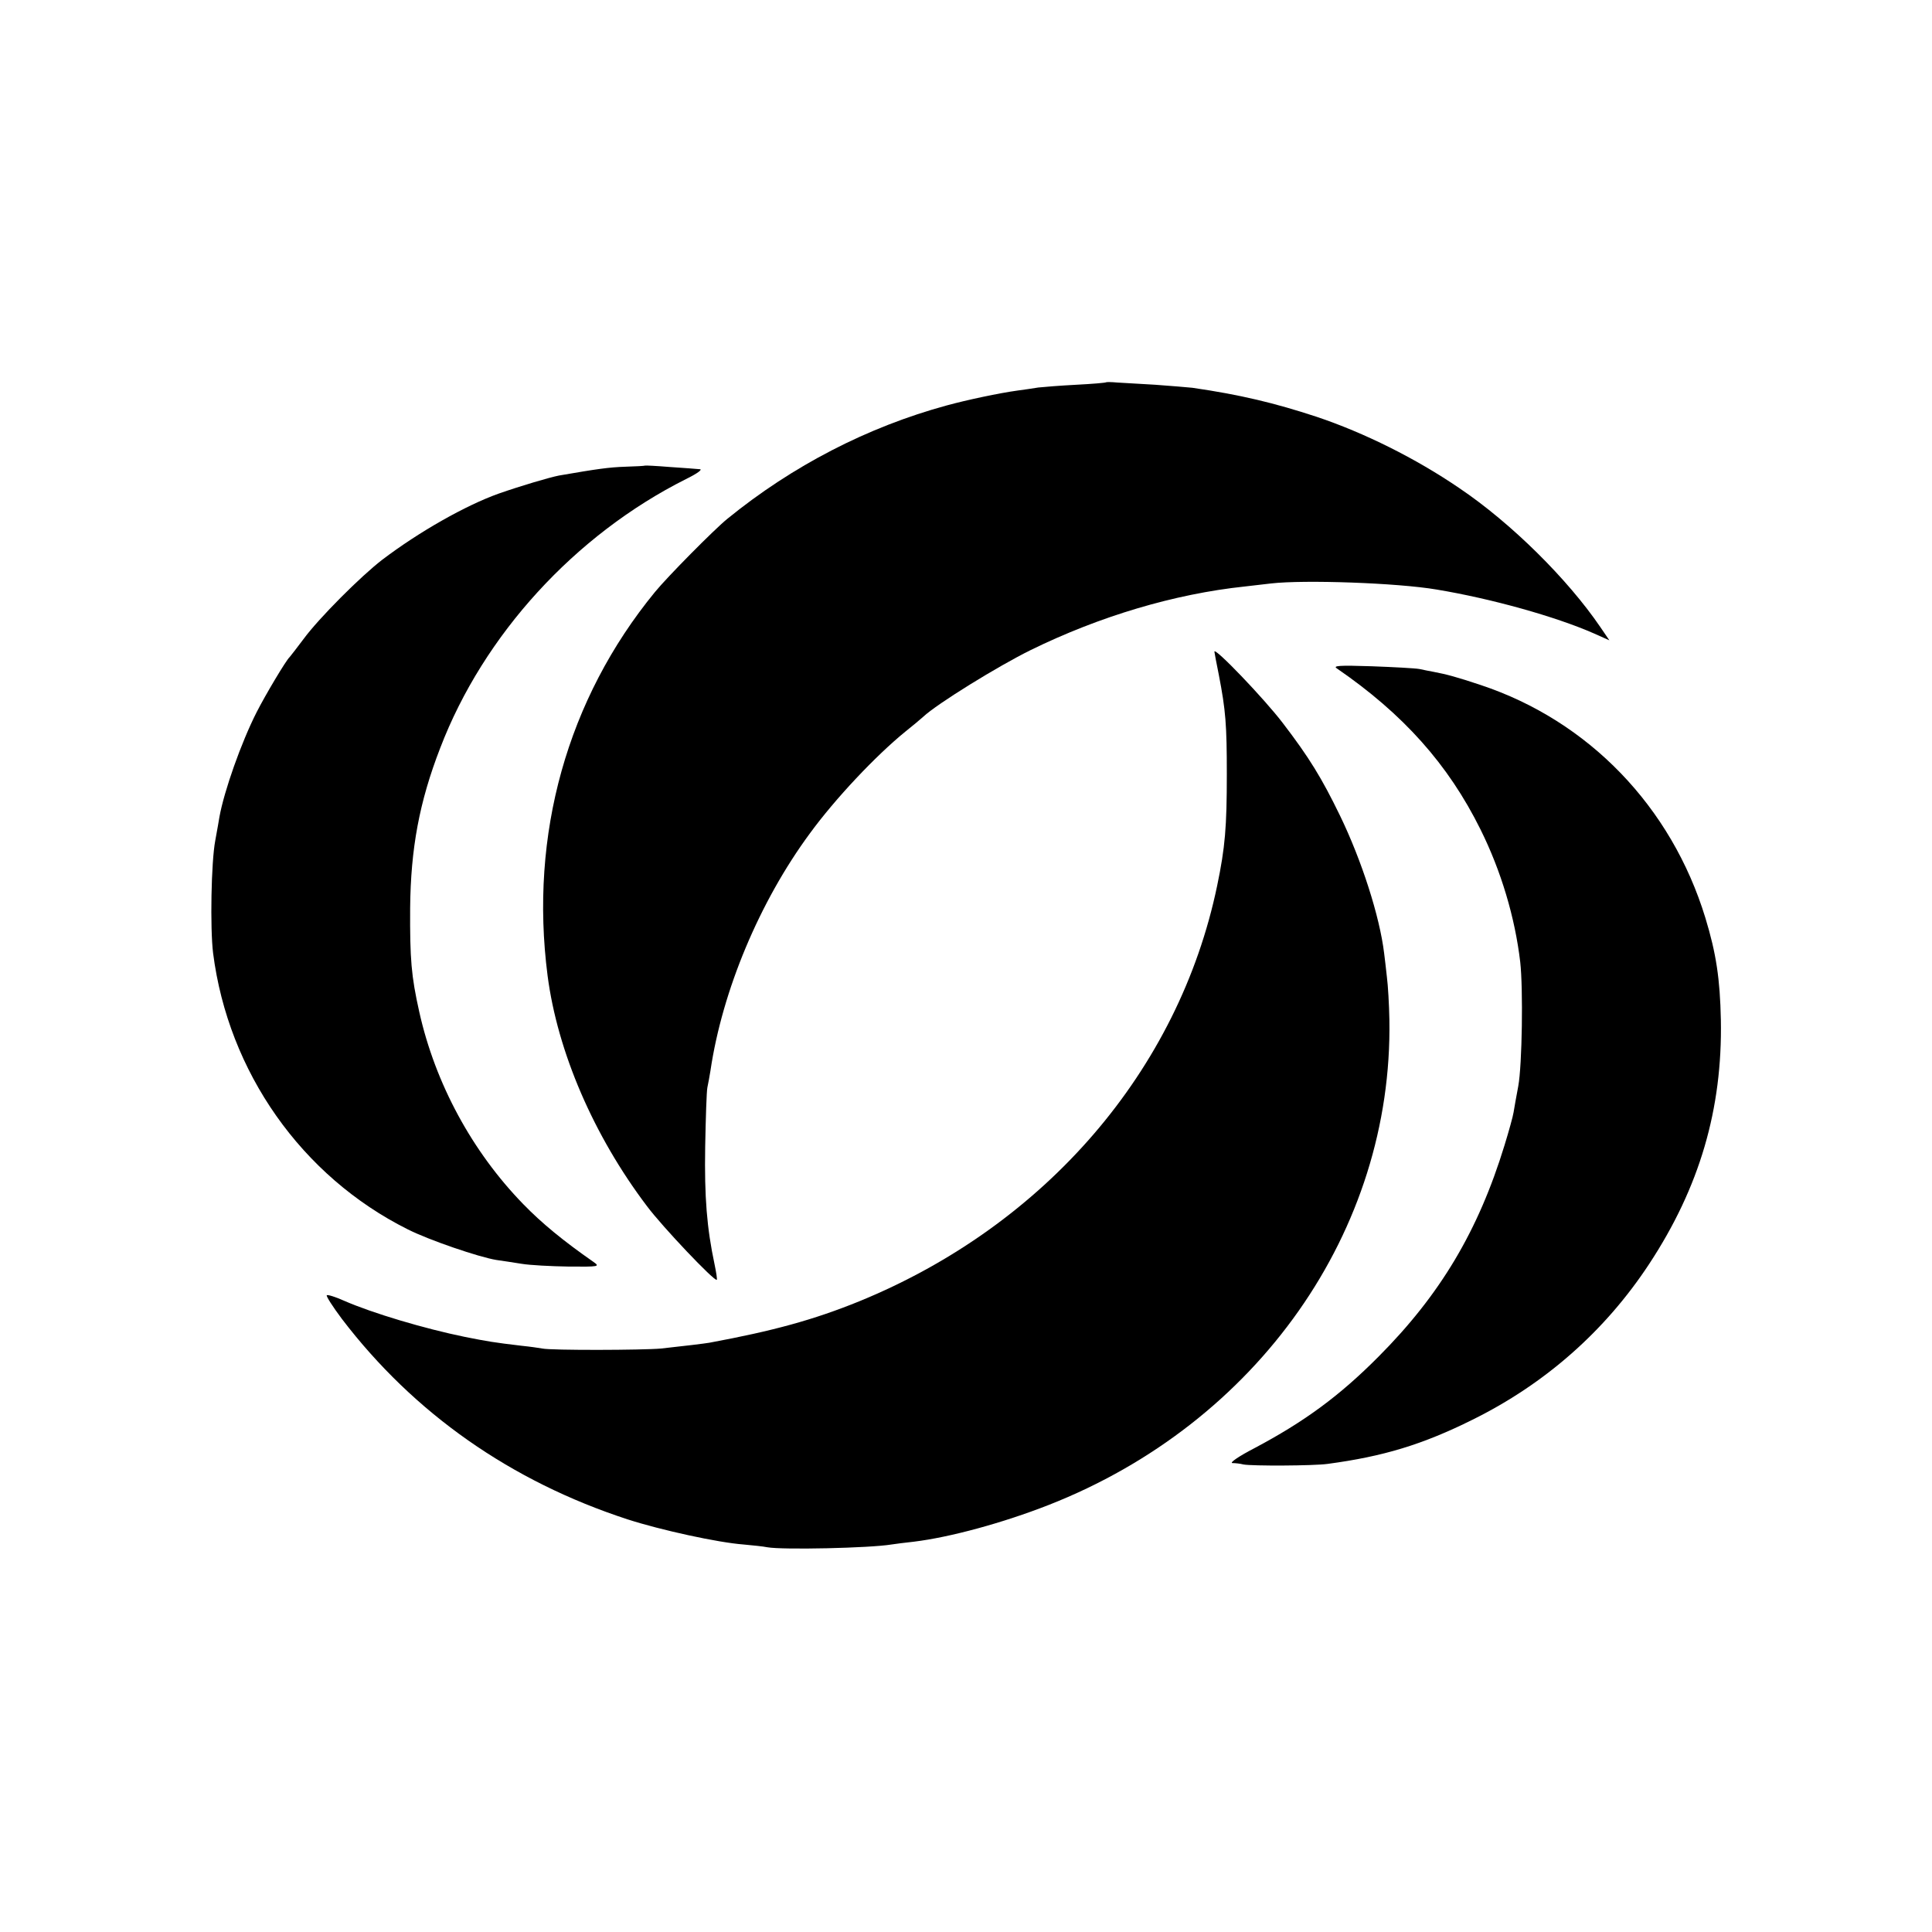
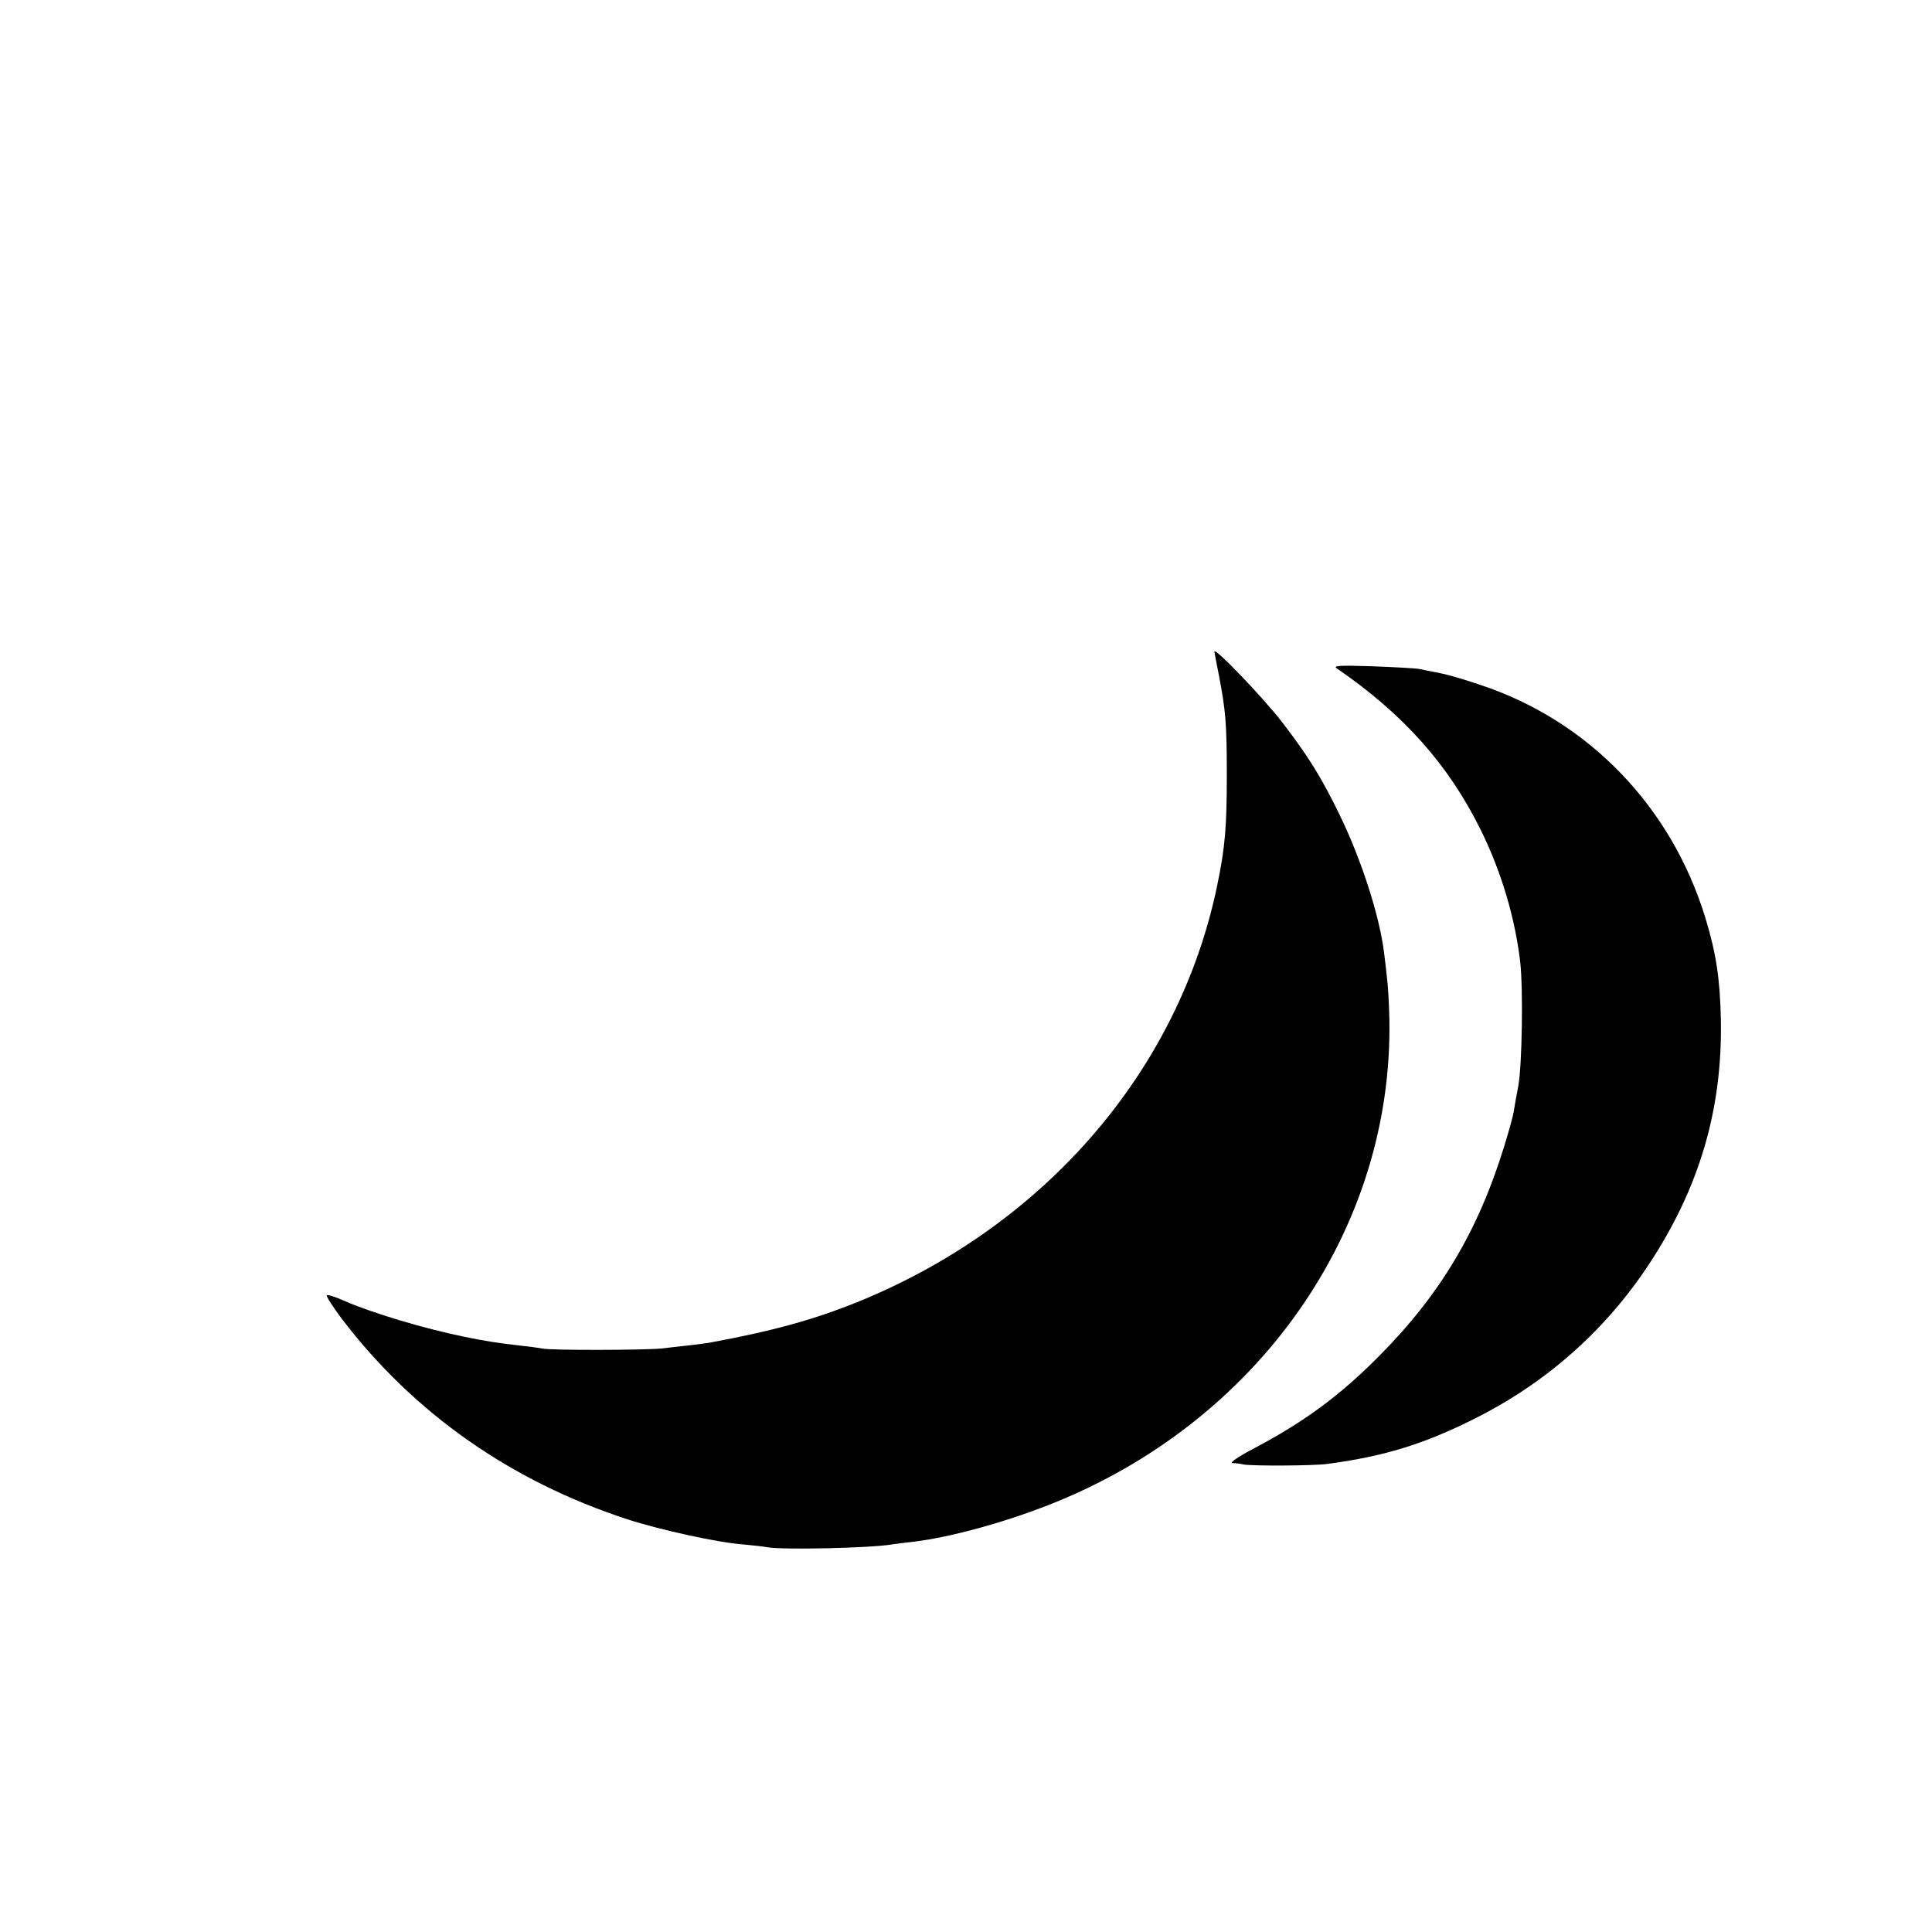
<svg xmlns="http://www.w3.org/2000/svg" version="1.0" width="700pt" height="700pt" viewBox="0 0 700 700" preserveAspectRatio="xMidYMid meet">
  <g transform="translate(0,700) scale(0.1,-0.1)" fill="#000000" stroke="none">
-     <path d="M4008 5615 c-2 -2 -50 -6 -108 -9 -58 -3 -120 -8 -138 -10 -18 -3 -52 -8 -75 -11 -66 -9 -184 -34 -257 -54 -286 -78 -558 -218 -795 -411 -48 -39 -217 -210 -262 -265 -318 -388 -455 -879 -389 -1390 36 -276 167 -580 360 -835 56 -75 245 -274 253 -267 2 2 -2 27 -8 56 -28 132 -37 243 -34 426 2 105 5 201 8 215 3 14 8 41 11 60 43 291 178 613 360 860 92 126 238 281 346 369 25 20 54 44 65 54 50 47 272 184 390 242 249 122 520 203 775 230 36 4 79 9 95 11 121 14 459 2 600 -22 199 -33 431 -98 570 -159 l56 -25 -32 47 c-119 175 -324 378 -511 504 -158 108 -345 201 -518 259 -152 50 -277 80 -450 105 -19 2 -80 7 -135 11 -55 3 -117 7 -137 8 -21 2 -39 2 -40 1z" />
-     <path d="M2337 5313 c-1 -1 -33 -3 -71 -4 -60 -2 -102 -8 -241 -32 -35 -7 -137 -37 -217 -65 -121 -43 -290 -139 -423 -240 -78 -60 -229 -211 -285 -287 -25 -33 -47 -62 -50 -65 -13 -11 -89 -139 -120 -200 -56 -110 -118 -286 -135 -380 -1 -8 -8 -46 -15 -85 -15 -78 -19 -318 -8 -408 55 -431 321 -809 705 -1001 77 -39 259 -101 321 -111 20 -3 62 -9 92 -14 30 -5 106 -9 170 -10 112 -1 114 0 90 17 -109 76 -187 140 -254 209 -185 190 -319 437 -377 697 -29 130 -34 190 -33 376 2 215 33 384 109 580 157 410 488 772 890 974 43 21 62 36 50 36 -11 1 -60 5 -108 8 -49 4 -89 6 -90 5z" />
    <path d="M4400 4639 c0 -2 7 -40 16 -84 25 -129 29 -181 29 -360 0 -191 -6 -265 -35 -404 -139 -669 -622 -1230 -1297 -1506 -165 -67 -311 -107 -543 -150 -18 -3 -91 -12 -175 -21 -66 -6 -398 -7 -430 0 -11 2 -45 7 -75 10 -102 12 -124 16 -205 32 -147 30 -335 86 -438 131 -31 14 -60 23 -63 20 -3 -3 22 -42 55 -86 261 -342 612 -588 1035 -726 121 -39 327 -84 420 -91 33 -3 72 -7 86 -10 55 -10 372 -3 450 10 14 2 50 7 80 10 132 16 323 68 489 133 758 297 1248 994 1235 1758 -1 55 -5 125 -9 155 -3 30 -8 69 -10 86 -16 133 -81 336 -160 499 -66 136 -112 211 -207 335 -67 88 -248 277 -248 259z" />
    <path d="M4844 4578 c240 -165 403 -347 520 -583 75 -151 125 -319 144 -480 11 -97 7 -374 -7 -450 -7 -38 -15 -81 -17 -95 -2 -14 -17 -68 -33 -120 -95 -310 -233 -541 -456 -765 -142 -143 -269 -236 -450 -332 -56 -29 -91 -53 -80 -54 11 0 29 -2 40 -5 31 -6 255 -5 305 2 202 27 344 70 525 160 263 130 480 321 640 564 183 278 266 562 260 885 -3 148 -17 241 -56 369 -123 403 -423 714 -814 844 -87 29 -124 39 -172 48 -13 2 -35 7 -50 10 -16 3 -93 7 -173 10 -119 4 -142 2 -126 -8z" />
  </g>
</svg>